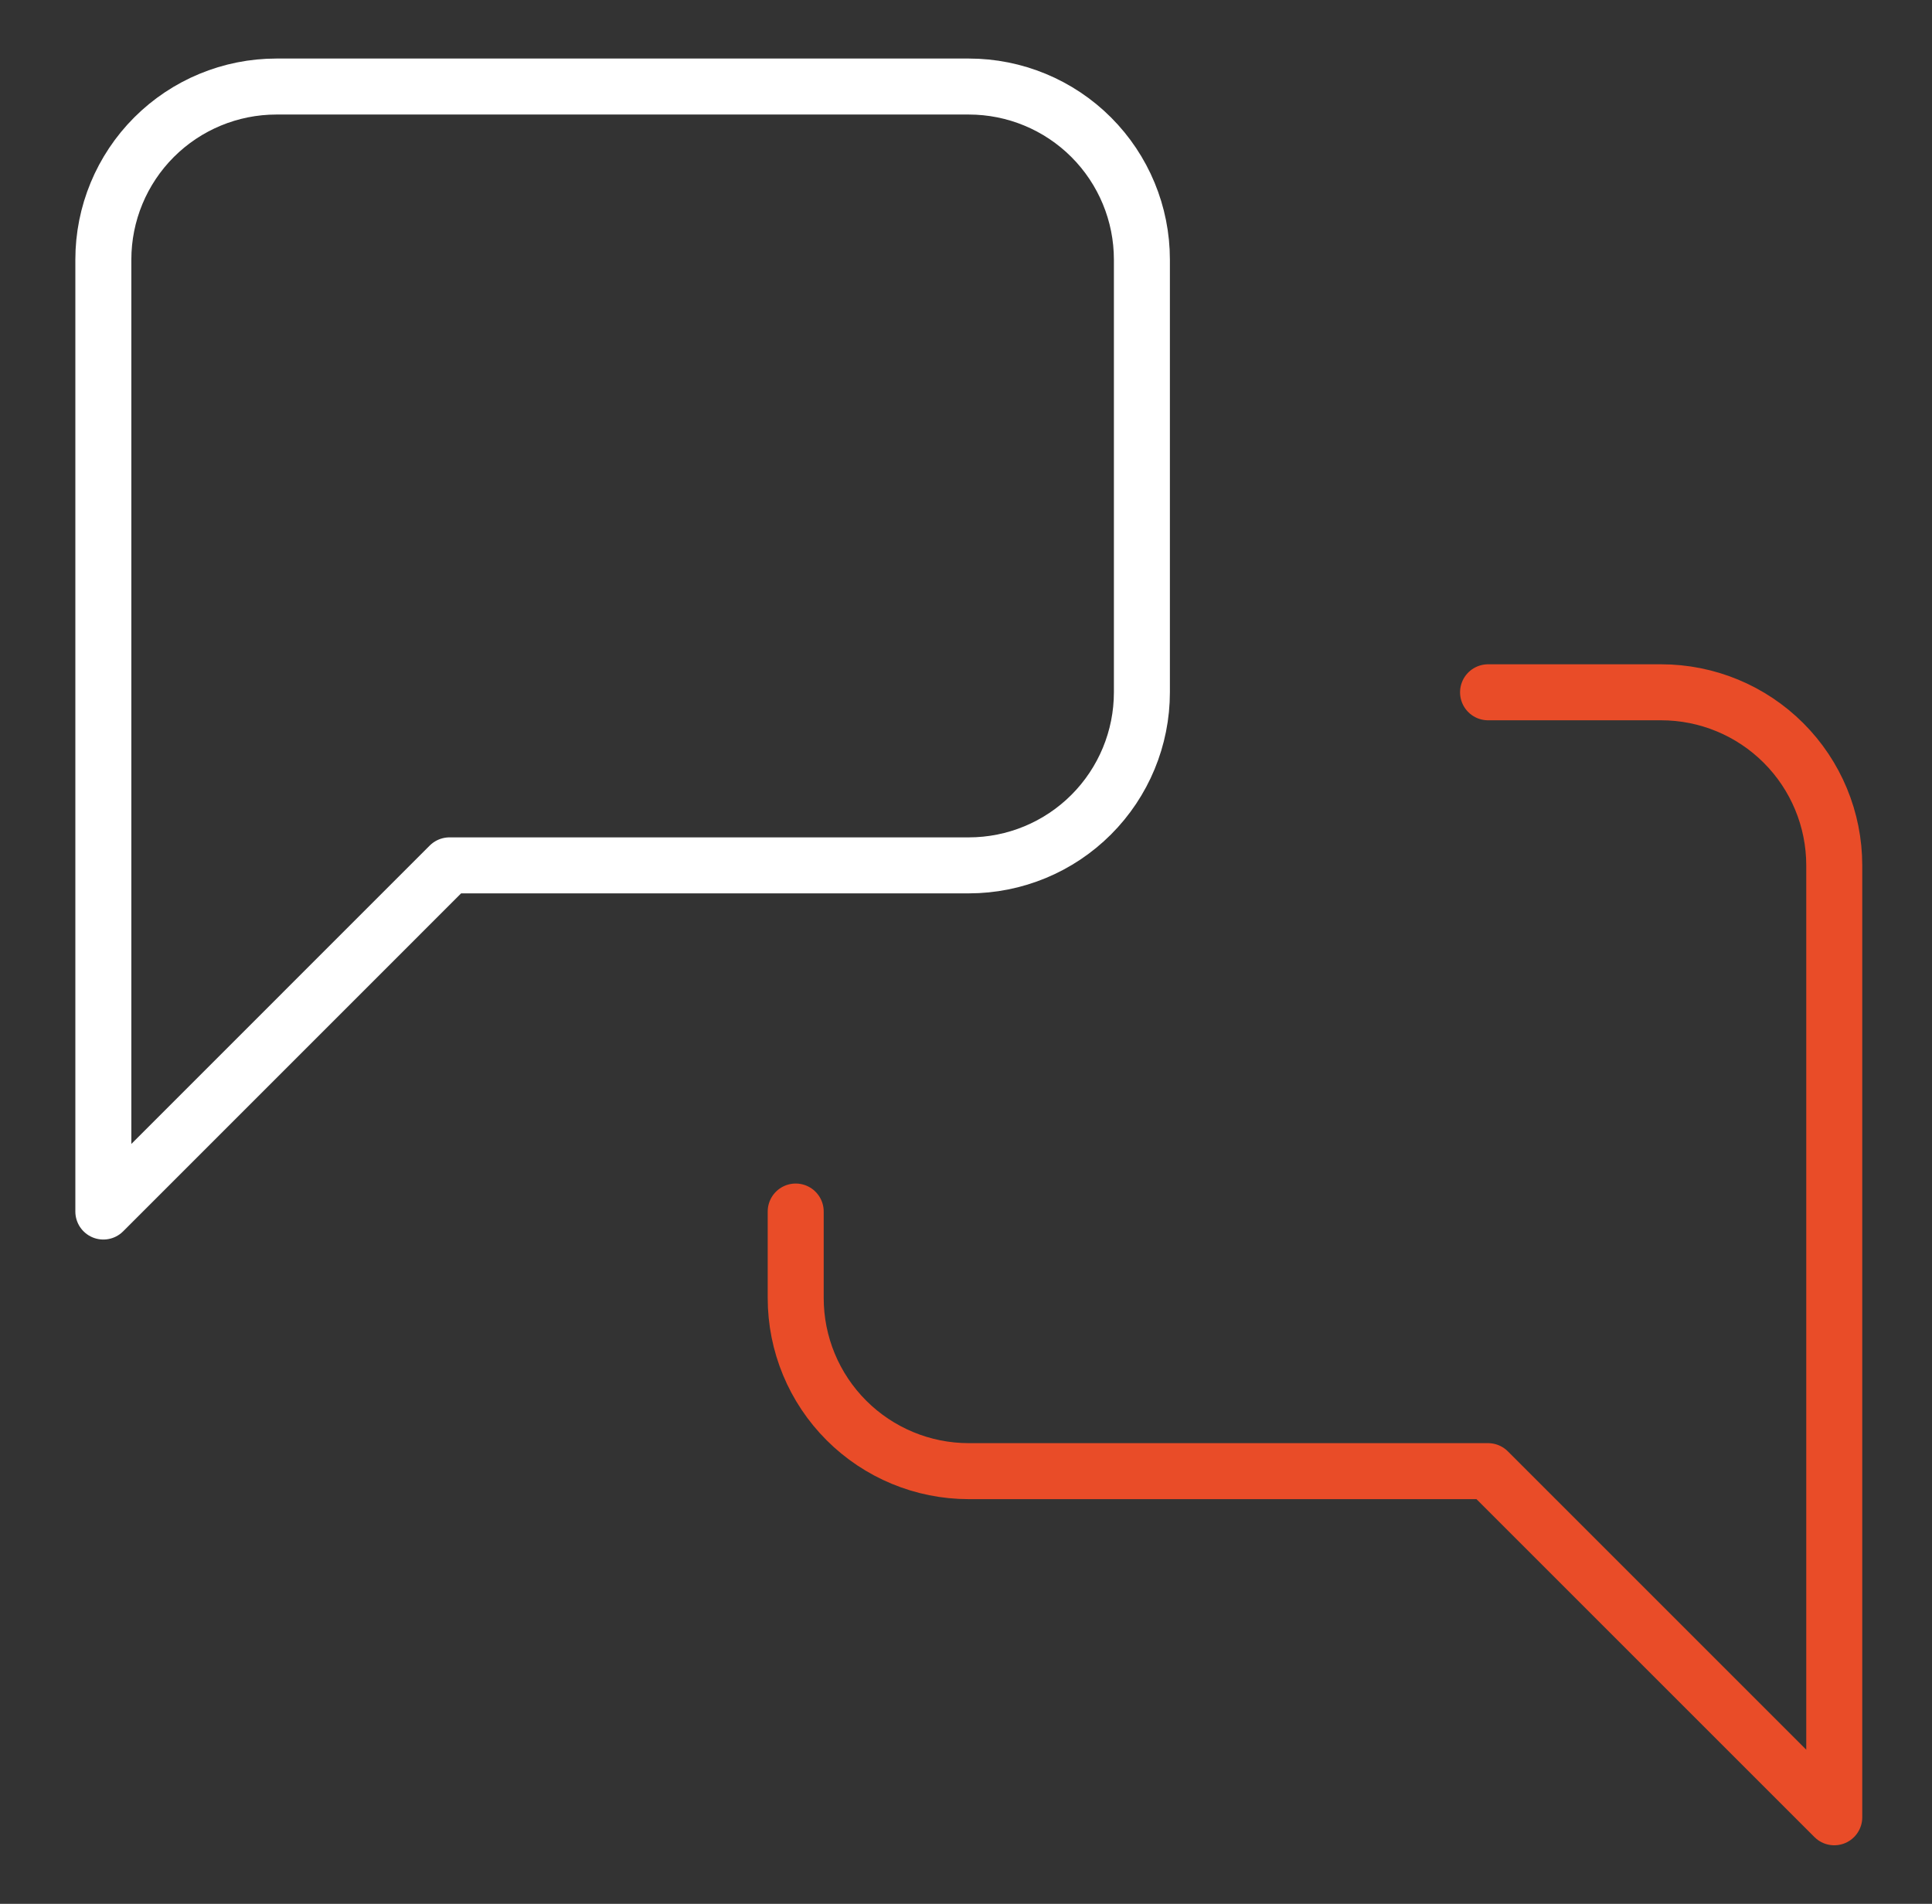
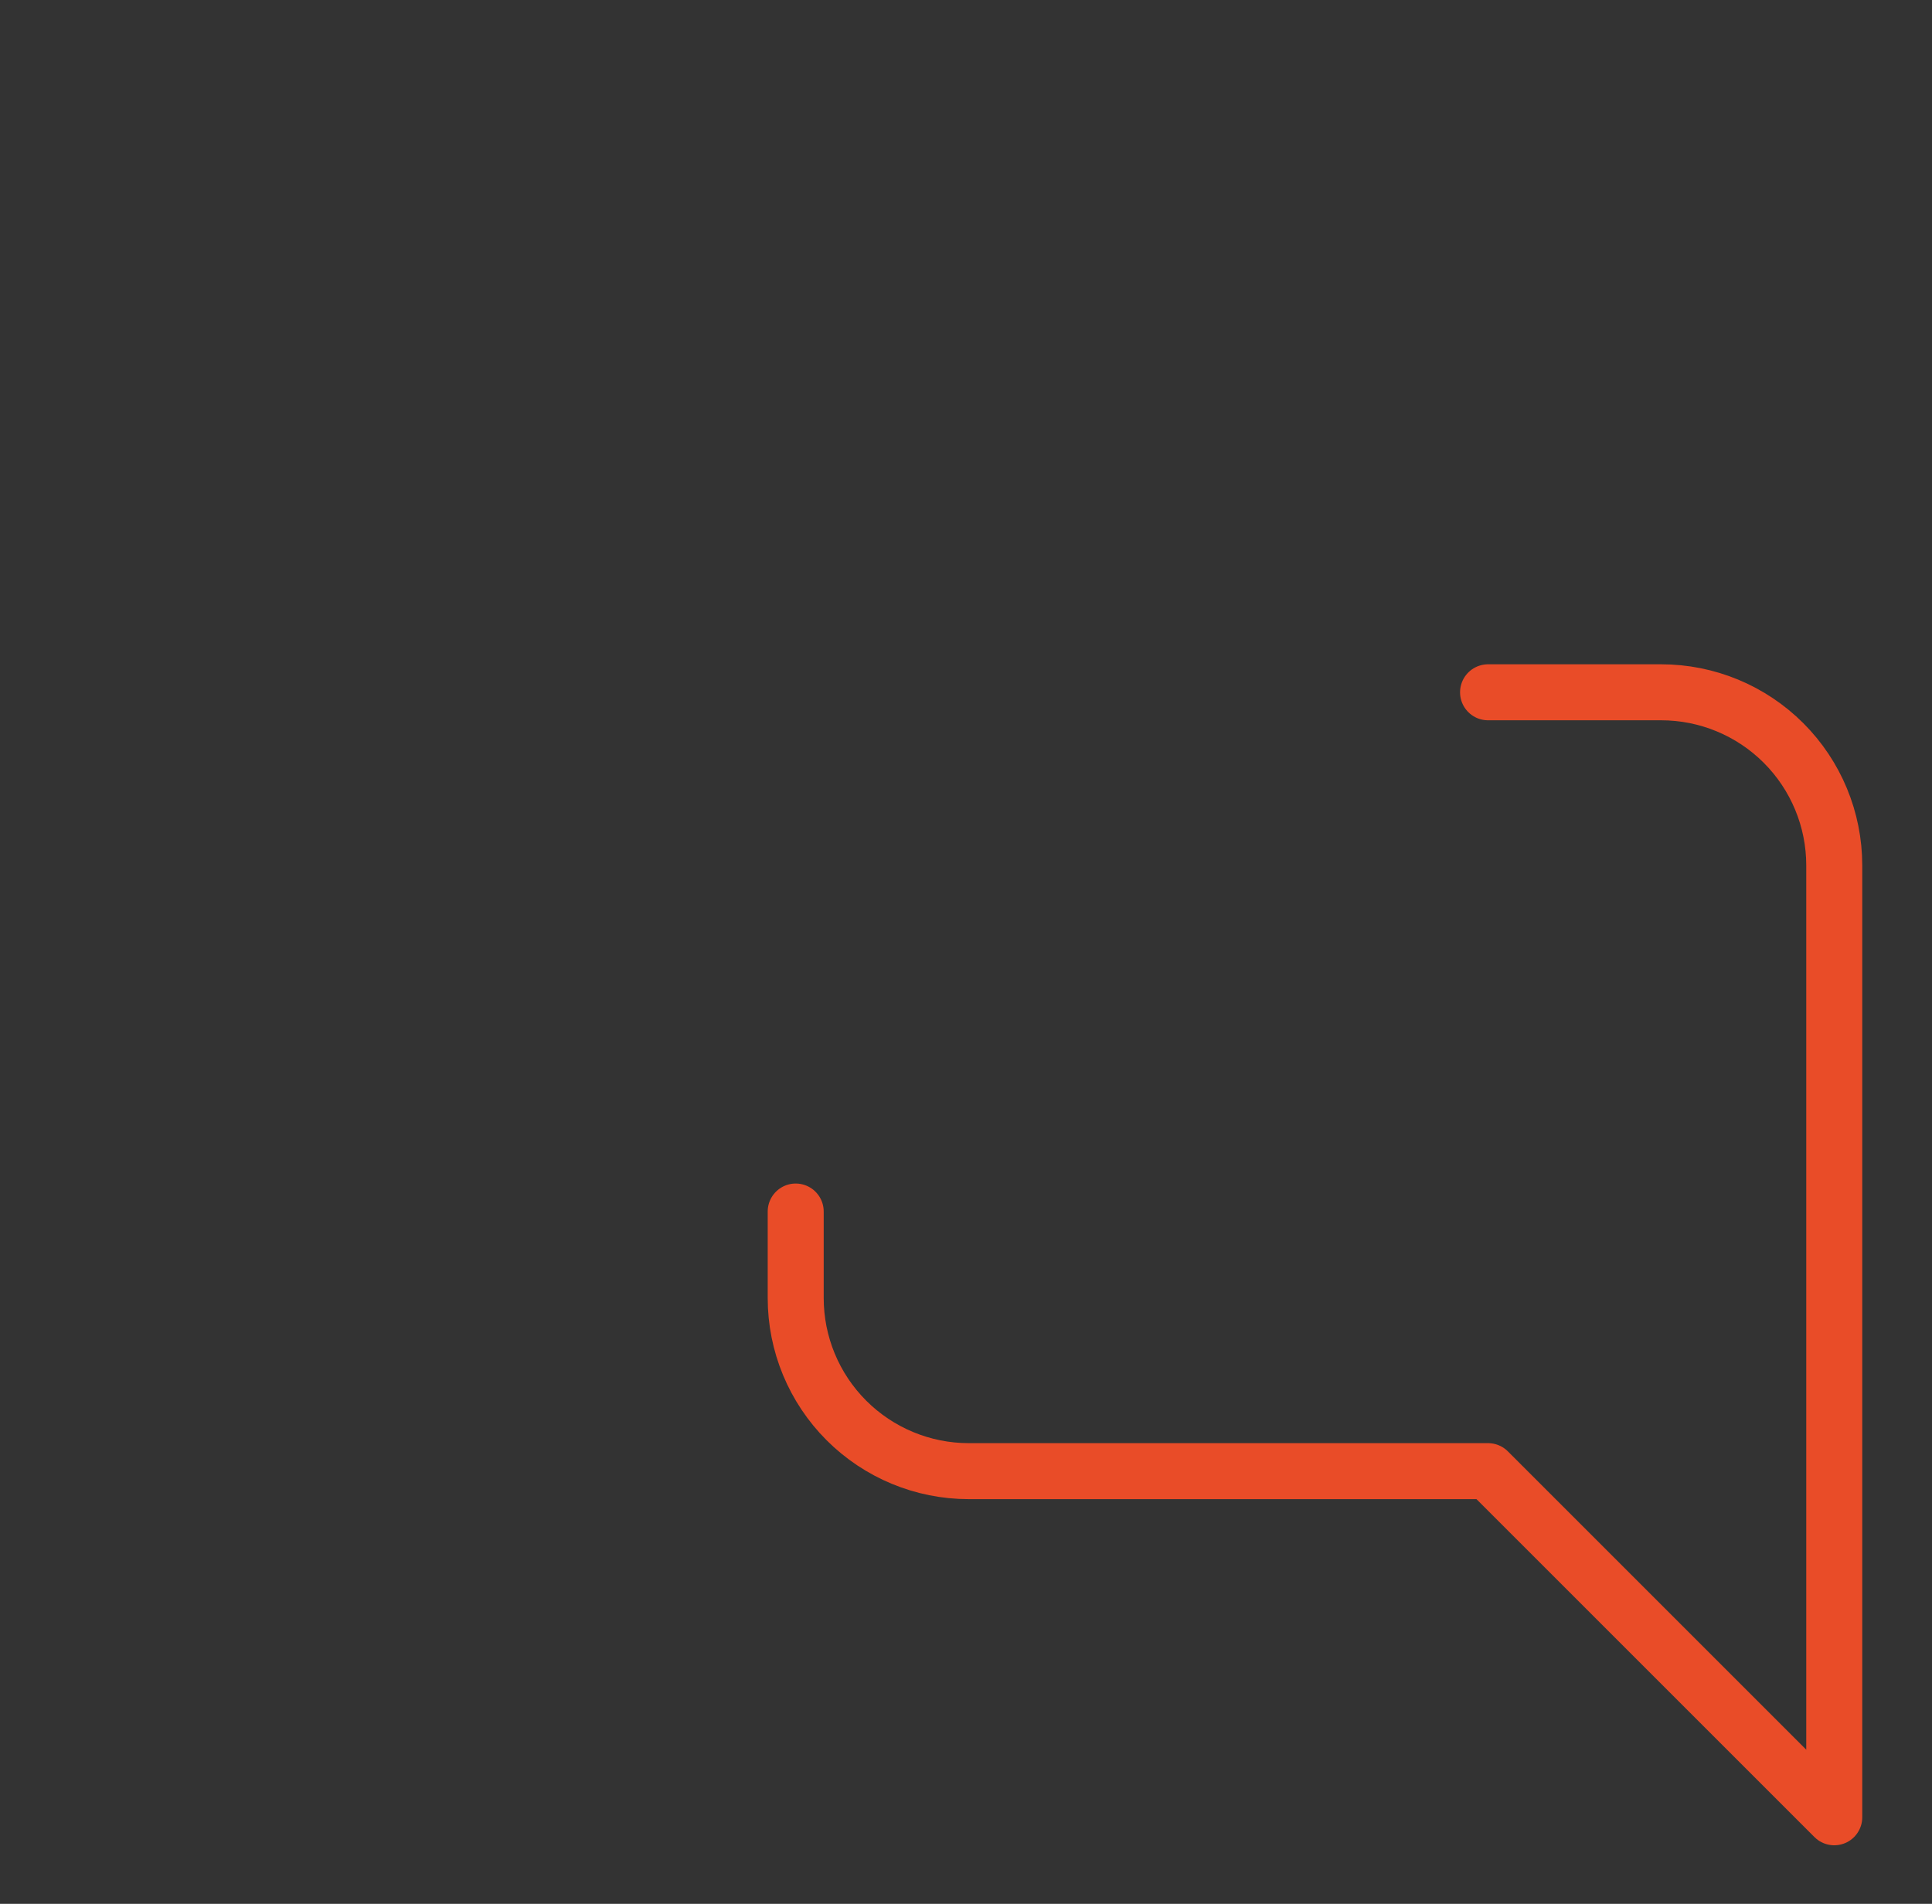
<svg xmlns="http://www.w3.org/2000/svg" width="69" height="68" viewBox="0 0 69 68" fill="none">
  <rect x="0" y="0" width="69" height="68" fill="#333333" stroke="none" />
-   <path d="M40.782 24.727C40.782 26.367 40.13 27.939 38.971 29.098C37.812 30.258 36.239 30.909 34.6 30.909H16.054L3.691 43.273V9.273C3.691 7.633 4.342 6.061 5.501 4.901C6.661 3.742 8.233 3.091 9.872 3.091H34.6C36.239 3.091 37.812 3.742 38.971 4.901C40.13 6.061 40.782 7.633 40.782 9.273V24.727Z" stroke="white" stroke-width="2" stroke-linecap="round" stroke-linejoin="round" />
  <path d="M53.145 24.727H59.327C60.967 24.727 62.539 25.379 63.698 26.538C64.858 27.698 65.509 29.27 65.509 30.909V64.909L53.145 52.546H34.6C32.96 52.546 31.388 51.894 30.229 50.735C29.069 49.576 28.418 48.003 28.418 46.364V43.273" stroke="#E94C28" stroke-width="2" stroke-linecap="round" stroke-linejoin="round" />
</svg>